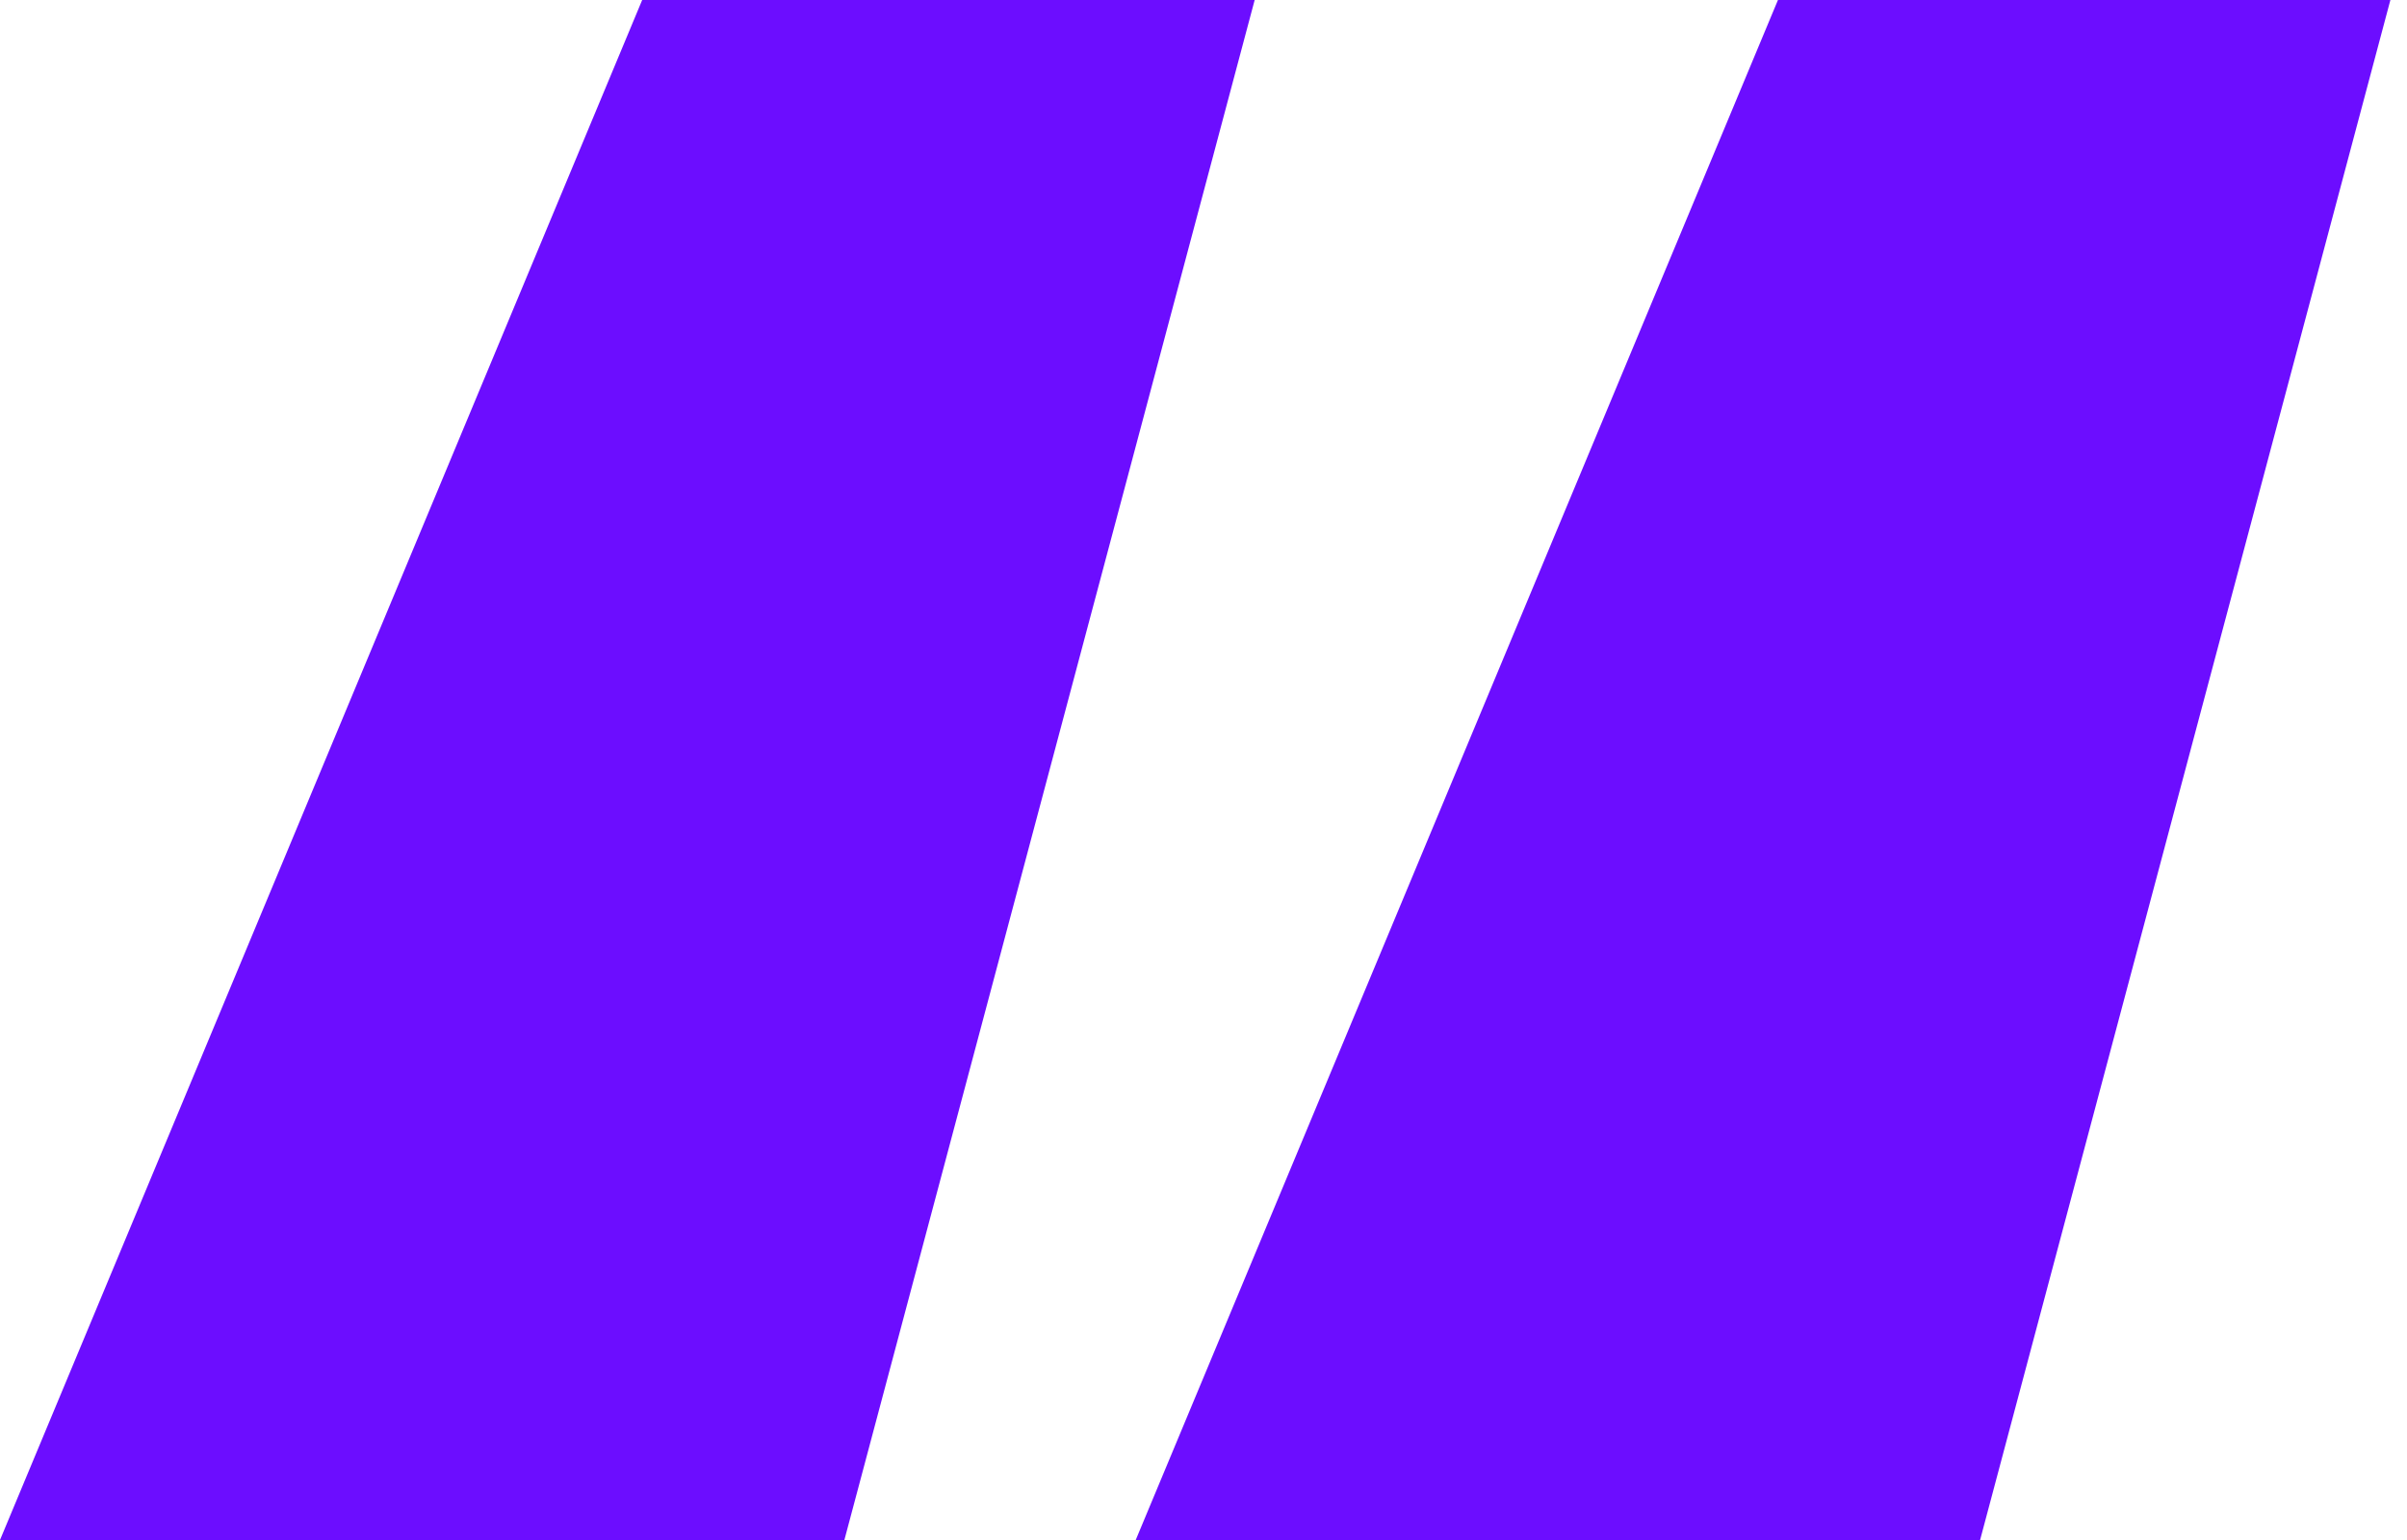
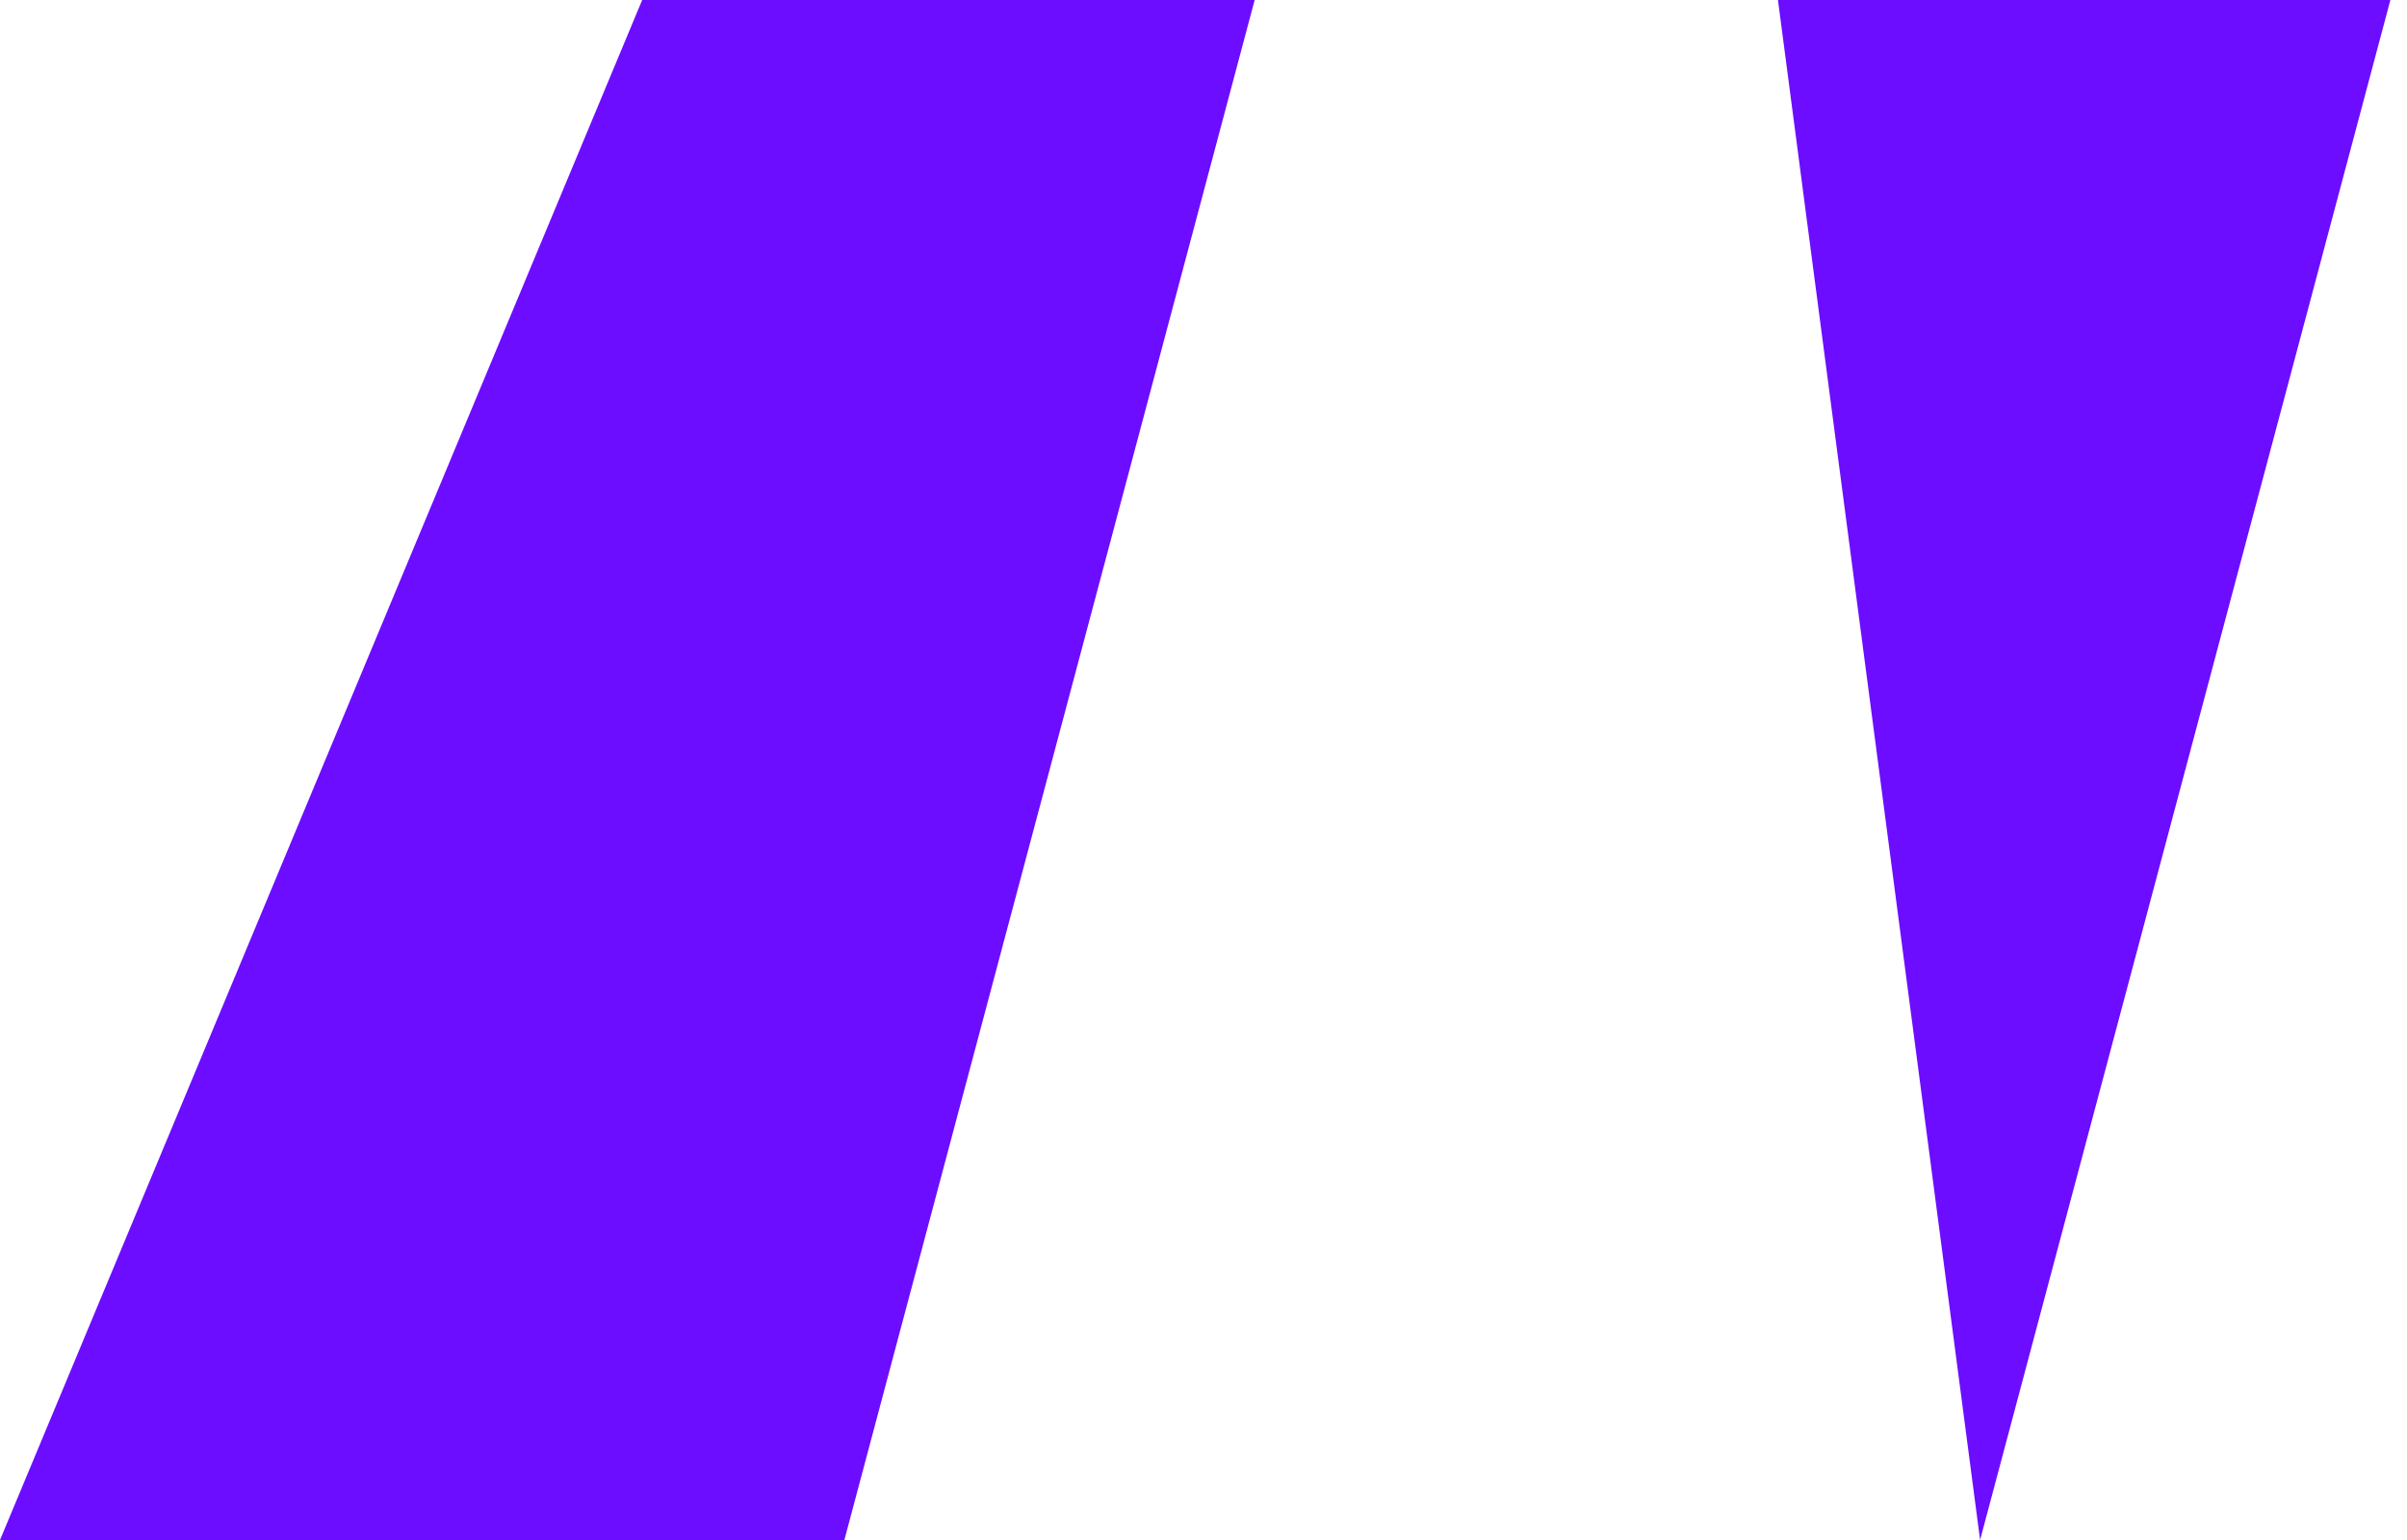
<svg xmlns="http://www.w3.org/2000/svg" width="50" height="32" viewBox="0 0 50 32" fill="none">
-   <path d="M17.54 32H0L13.34 0H26.063L17.54 32ZM41.132 32H23.592L36.933 0H49.655L41.132 32Z" fill="#6C0DFF" />
+   <path d="M17.54 32H0L13.34 0H26.063L17.54 32ZM41.132 32L36.933 0H49.655L41.132 32Z" fill="#6C0DFF" />
</svg>